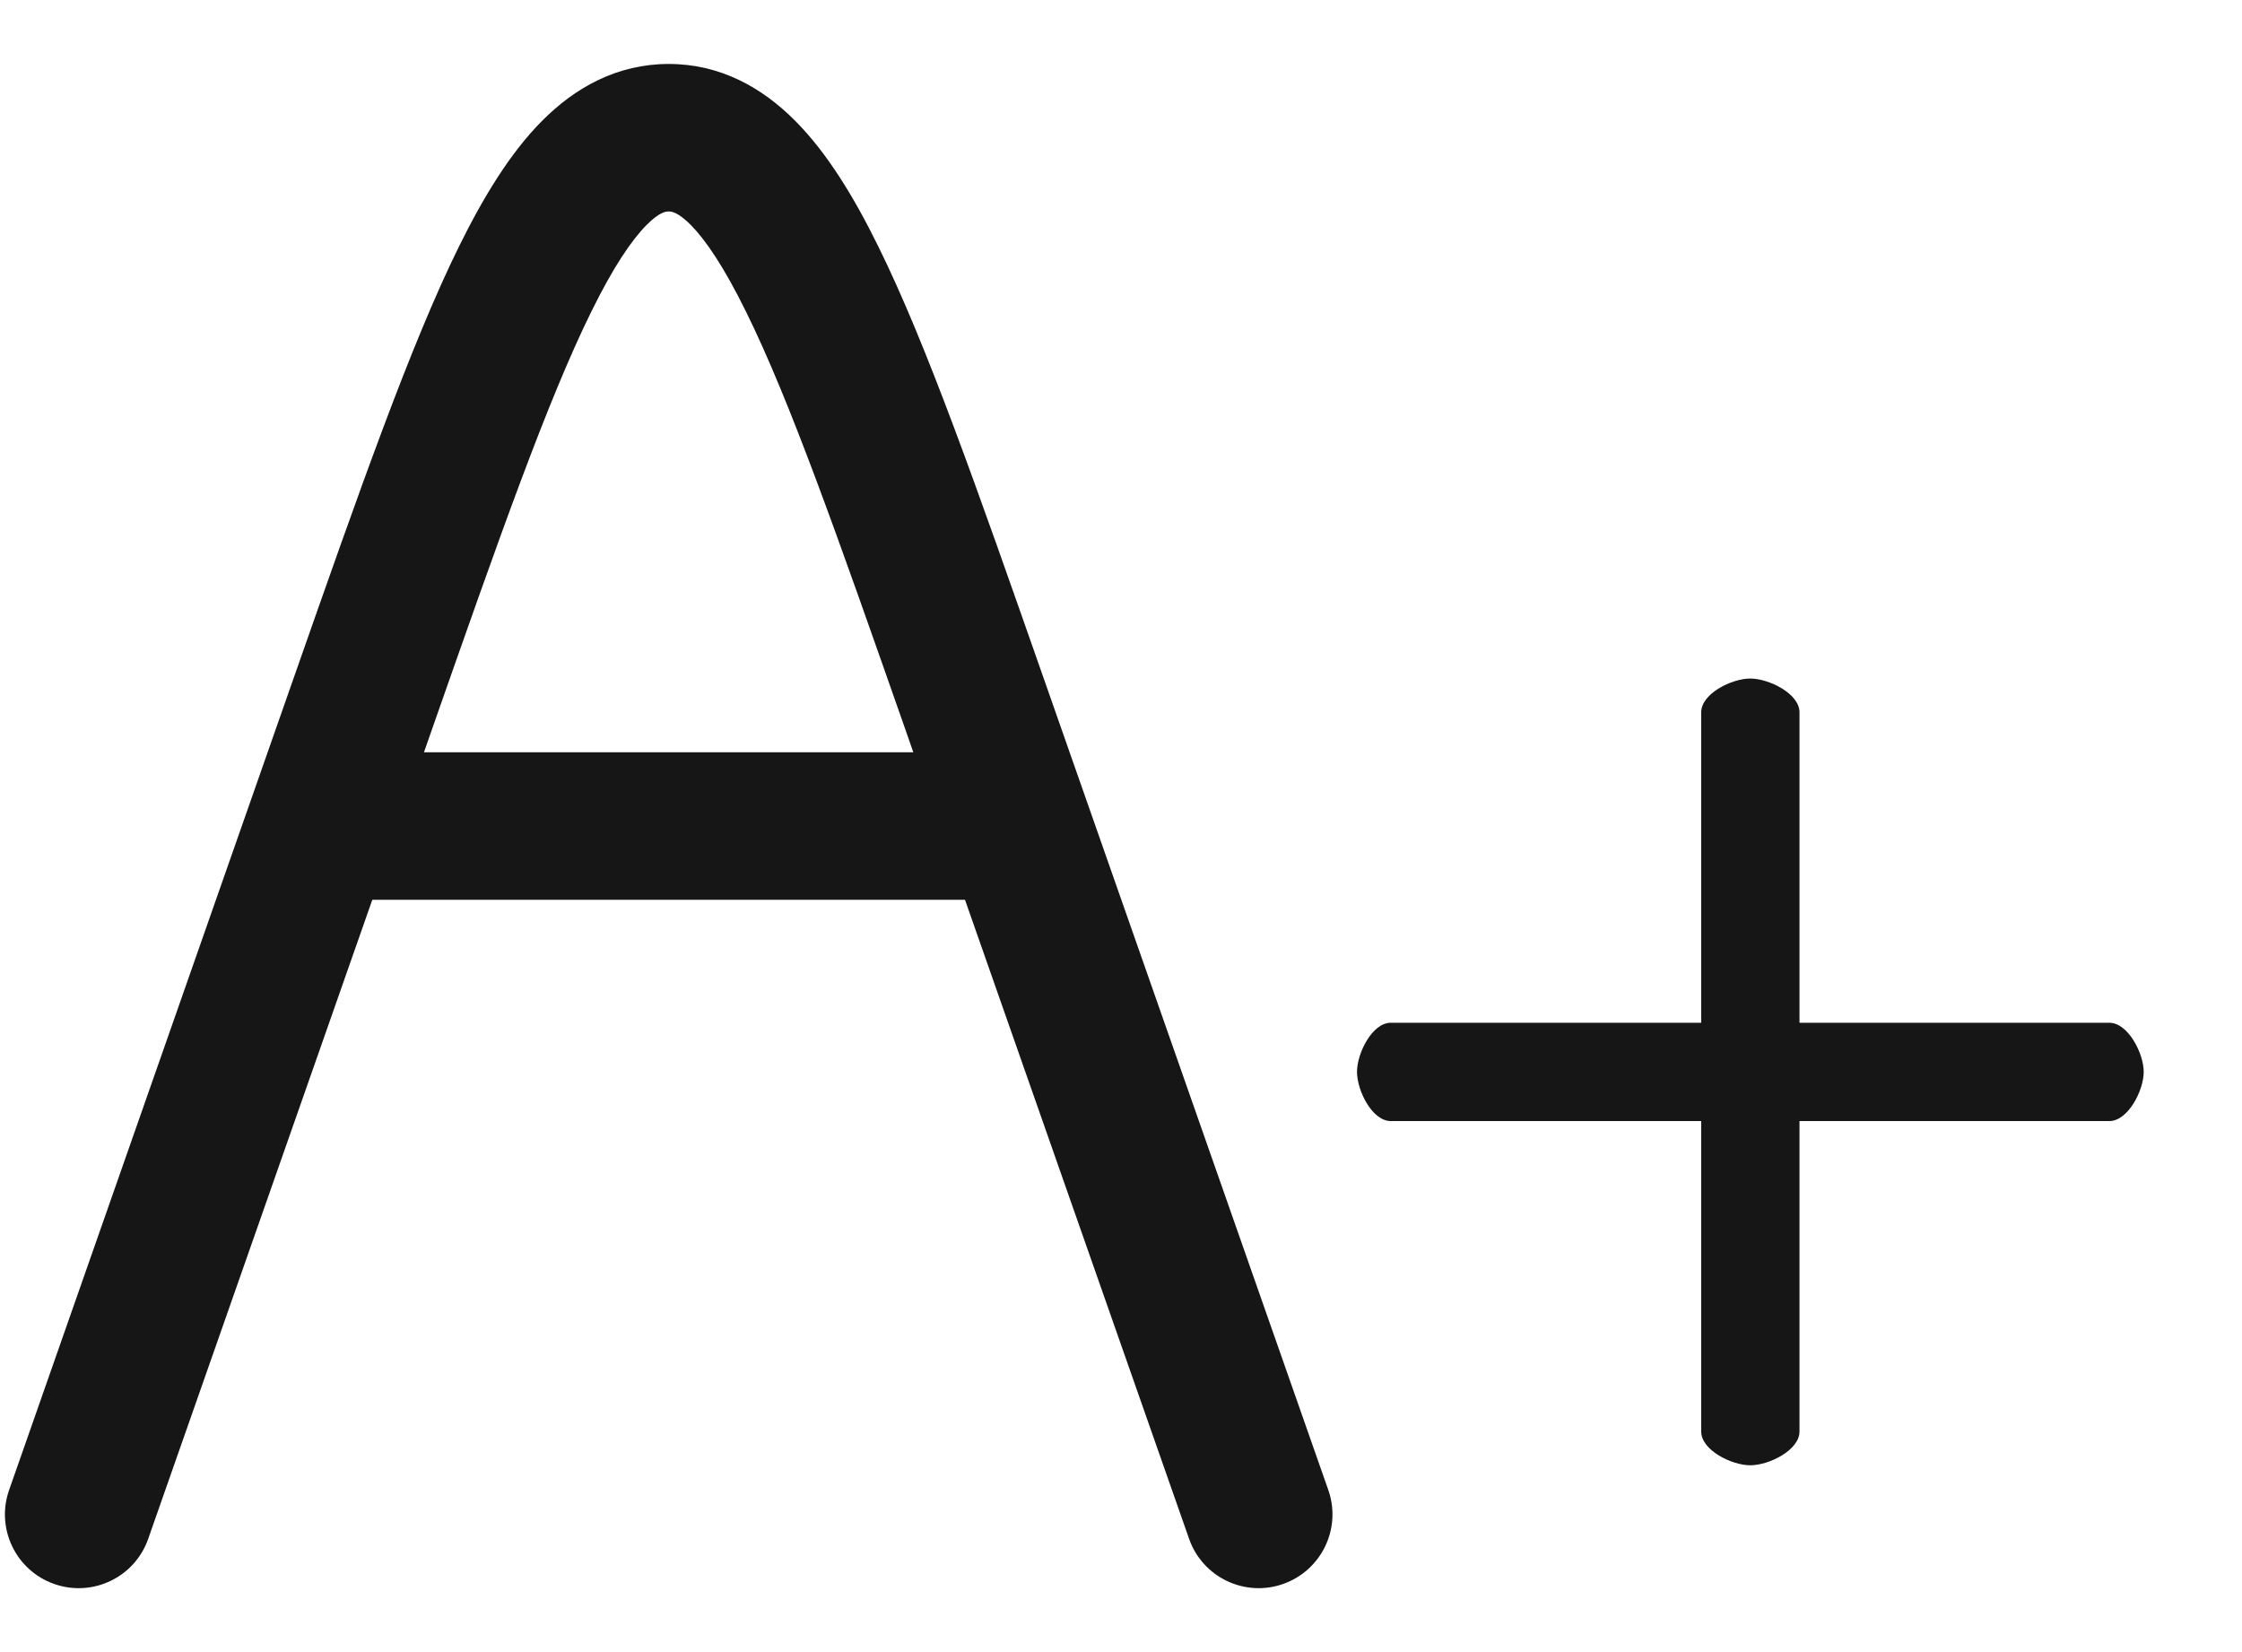
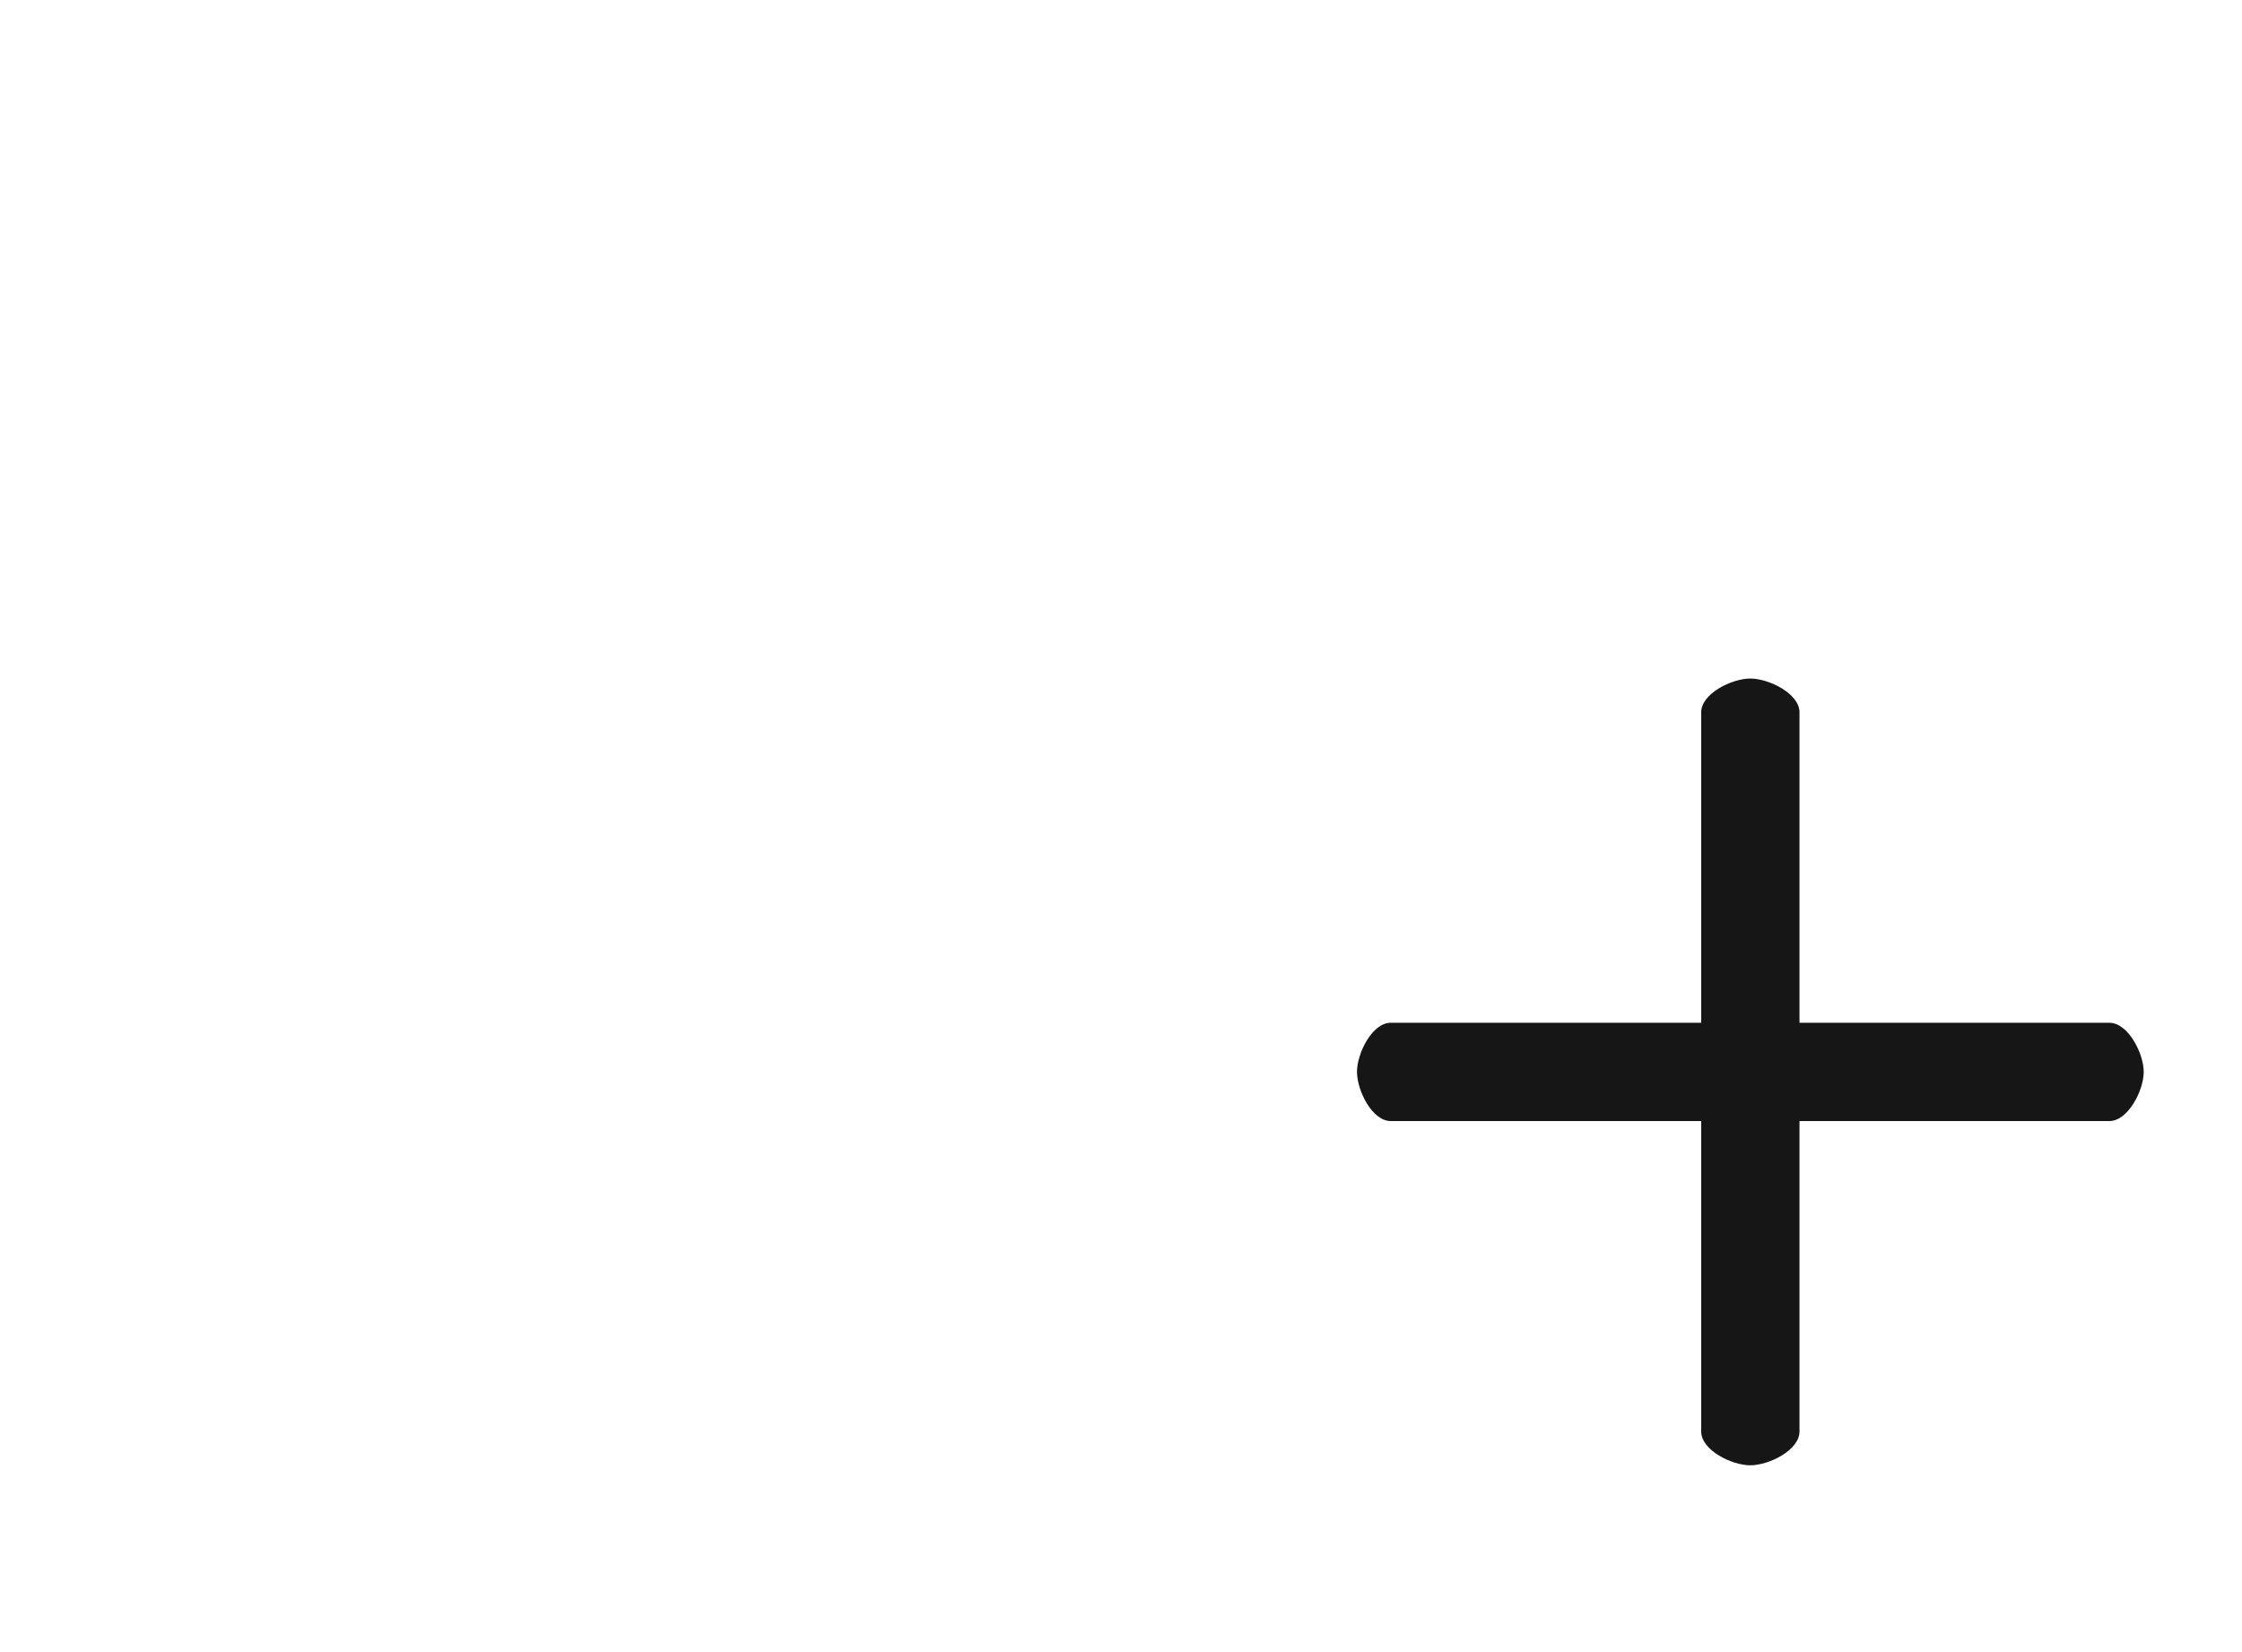
<svg xmlns="http://www.w3.org/2000/svg" width="19" height="14" viewBox="0 0 19 14" fill="none">
-   <path fill-rule="evenodd" clip-rule="evenodd" d="M5.667 0.542C5.23 0.542 4.873 0.742 4.592 1.026C4.323 1.297 4.098 1.667 3.89 2.088C3.48 2.92 3.05 4.146 2.504 5.702L0.077 12.627C-0.037 12.952 0.134 13.309 0.46 13.423C0.786 13.537 1.142 13.366 1.256 13.04L3.155 7.625H8.178L10.077 13.04C10.191 13.366 10.548 13.537 10.873 13.423C11.199 13.309 11.371 12.952 11.257 12.627L8.829 5.703C8.283 4.146 7.854 2.92 7.443 2.088C7.236 1.667 7.01 1.297 6.741 1.026C6.46 0.742 6.104 0.542 5.667 0.542ZM7.74 6.375H3.593L3.667 6.163C4.233 4.549 4.639 3.396 5.011 2.641C5.197 2.263 5.352 2.035 5.48 1.906C5.593 1.792 5.648 1.792 5.666 1.792H5.667C5.686 1.792 5.74 1.792 5.854 1.906C5.981 2.035 6.136 2.263 6.322 2.641C6.695 3.396 7.1 4.549 7.666 6.163L7.74 6.375Z" fill="#161616" />
  <path fill-rule="evenodd" clip-rule="evenodd" d="M14.833 5.75C14.991 5.75 15.25 5.878 15.25 6.036V8.667H17.876C18.034 8.667 18.167 8.926 18.167 9.083C18.167 9.241 18.034 9.5 17.876 9.5H15.25V12.131C15.25 12.289 14.991 12.417 14.833 12.417C14.675 12.417 14.417 12.289 14.417 12.131V9.5H11.786C11.628 9.5 11.5 9.241 11.5 9.083C11.5 8.926 11.628 8.667 11.786 8.667H14.417V6.036C14.417 5.878 14.675 5.75 14.833 5.75Z" fill="#161616" />
</svg>